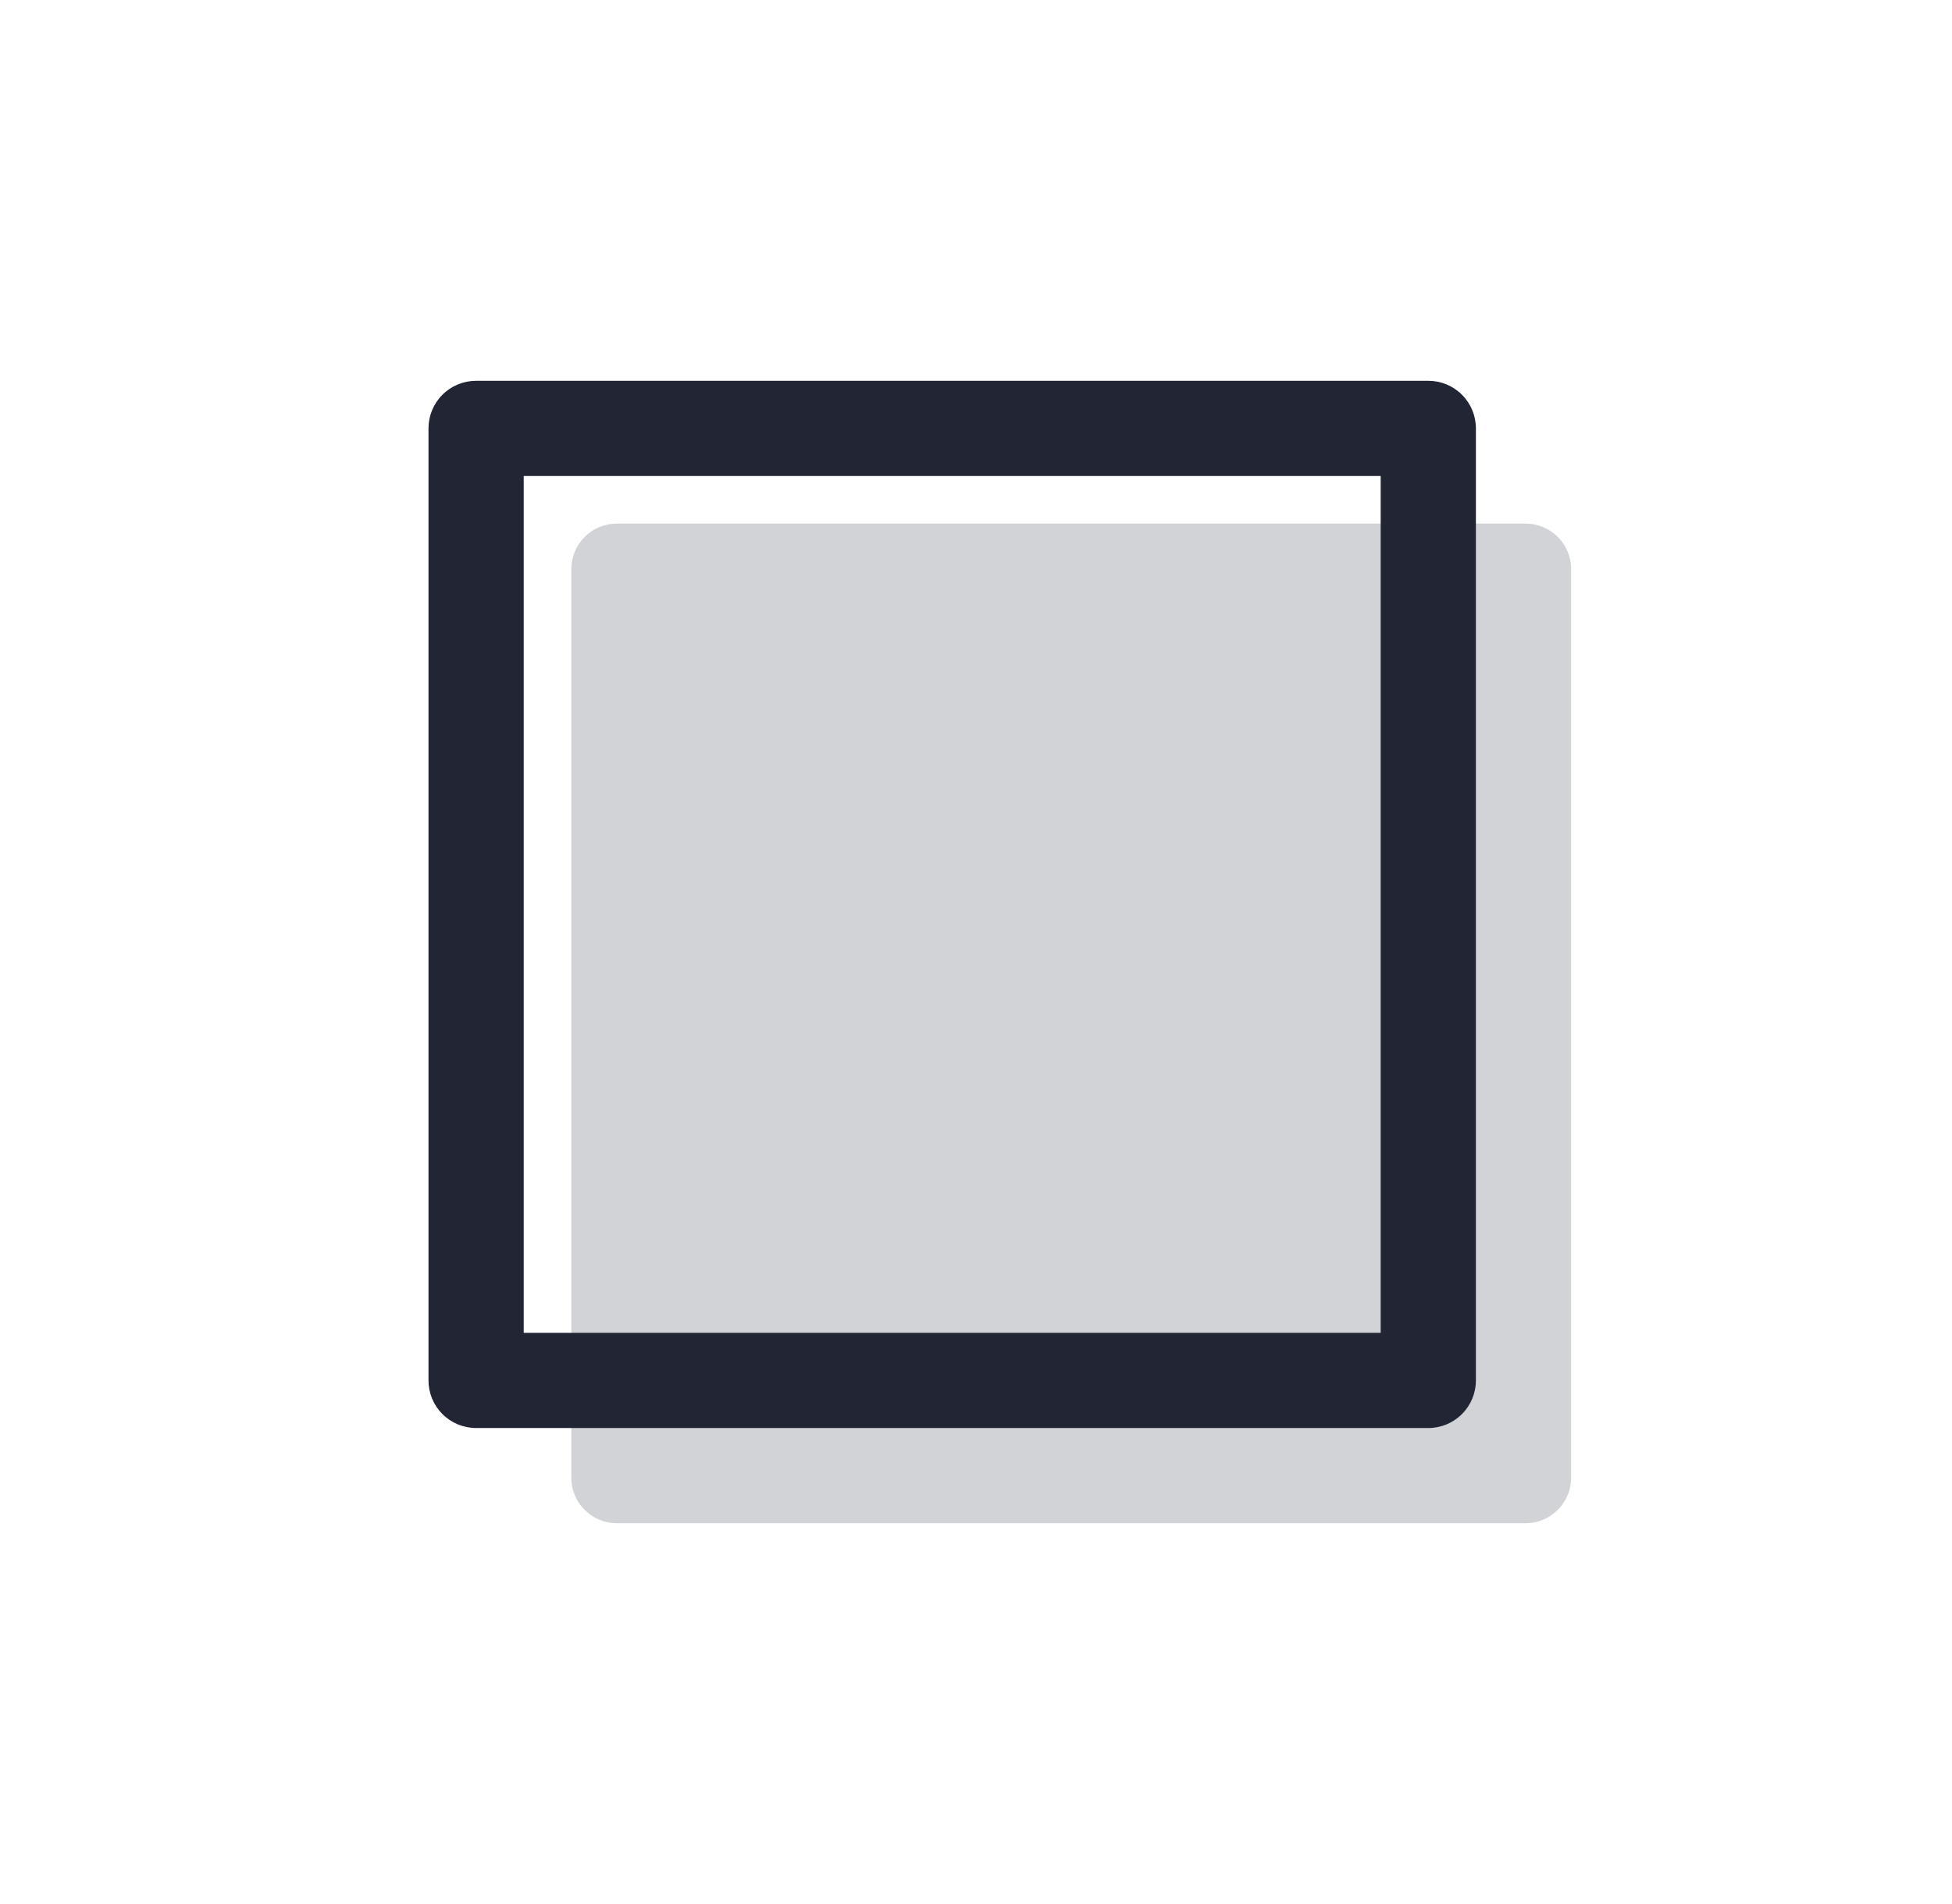
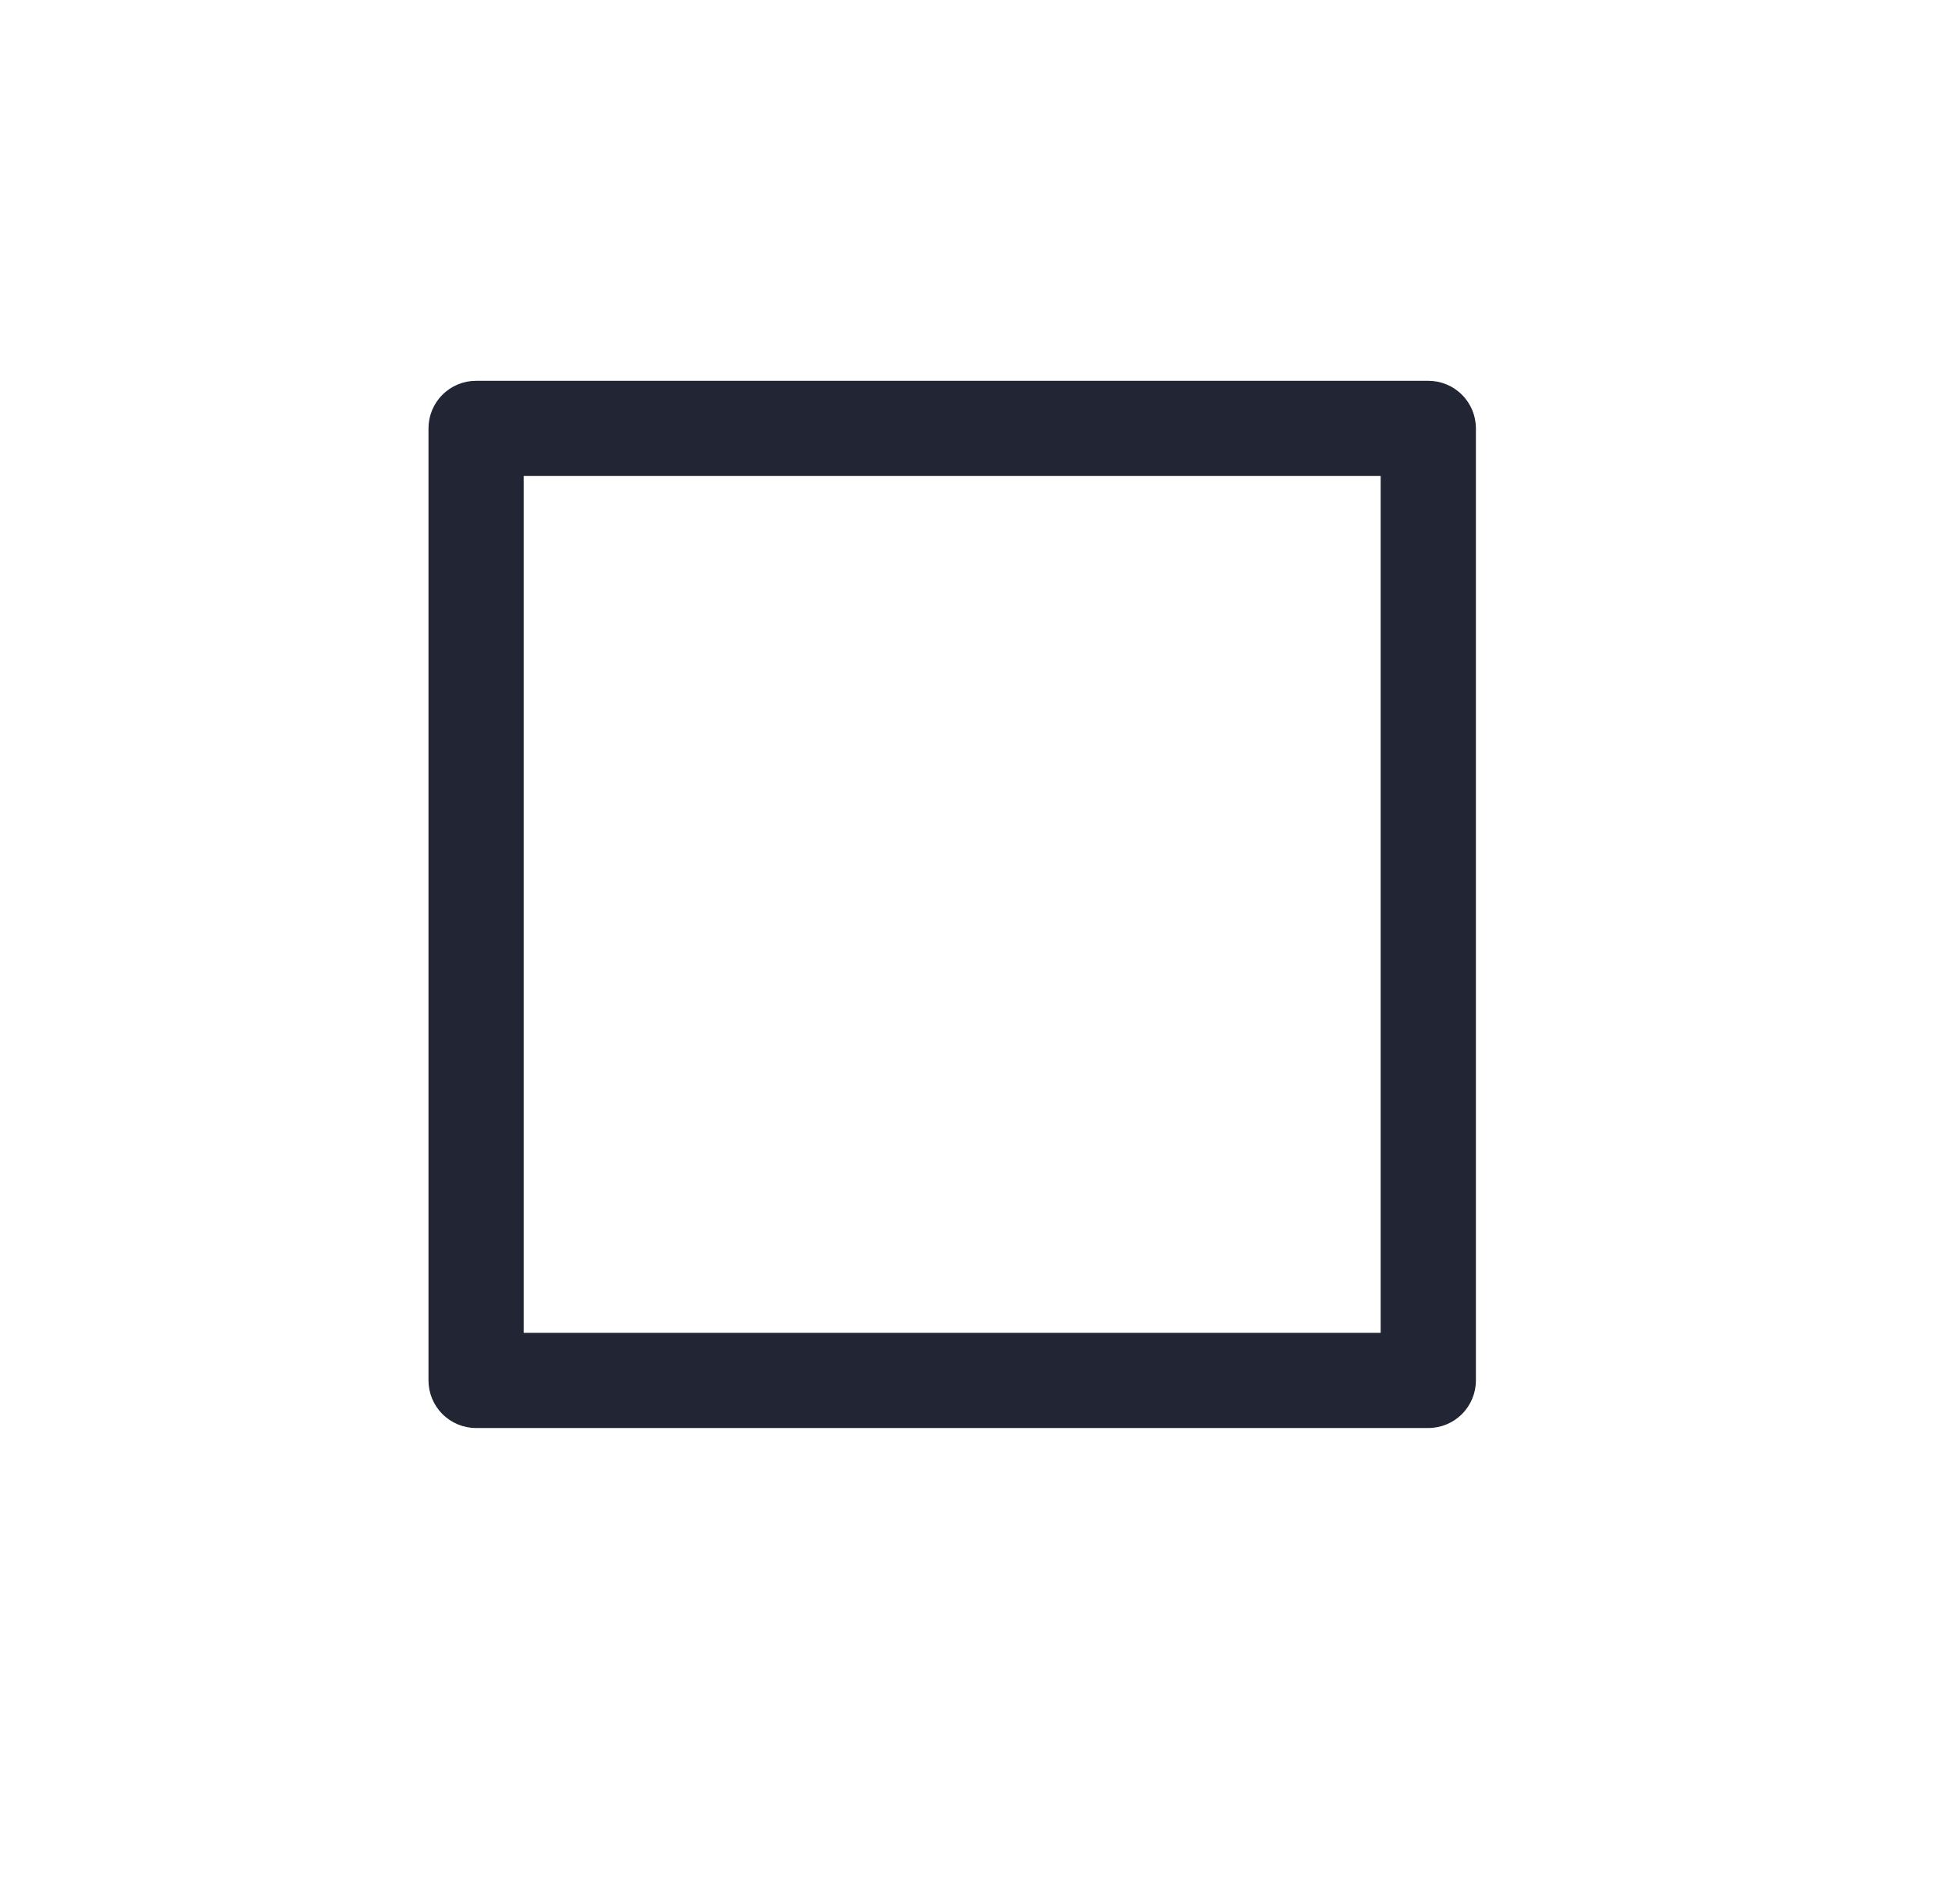
<svg xmlns="http://www.w3.org/2000/svg" width="41" height="40" viewBox="0 0 41 40" fill="none">
-   <path opacity="0.2" fill-rule="evenodd" clip-rule="evenodd" d="M12 11.954C12 11.701 12.101 11.459 12.28 11.28C12.459 11.101 12.701 11 12.954 11H32.045C32.299 11 32.541 11.101 32.72 11.28C32.899 11.459 33 11.701 33 11.954V31.046C33 31.299 32.899 31.541 32.72 31.72C32.541 31.899 32.299 32 32.045 32H12.954C12.701 32 12.459 31.899 12.28 31.72C12.101 31.541 12 31.299 12 31.046V11.954Z" fill="#212534" />
  <path fill-rule="evenodd" clip-rule="evenodd" d="M9 9C9 8.735 9.105 8.48 9.293 8.293C9.48 8.105 9.735 8 10 8H30C30.265 8 30.52 8.105 30.707 8.293C30.895 8.48 31 8.735 31 9V29C31 29.265 30.895 29.52 30.707 29.707C30.52 29.895 30.265 30 30 30H10C9.735 30 9.48 29.895 9.293 29.707C9.105 29.52 9 29.265 9 29V9ZM11 10V28H29V10H11Z" fill="#212534" />
</svg>